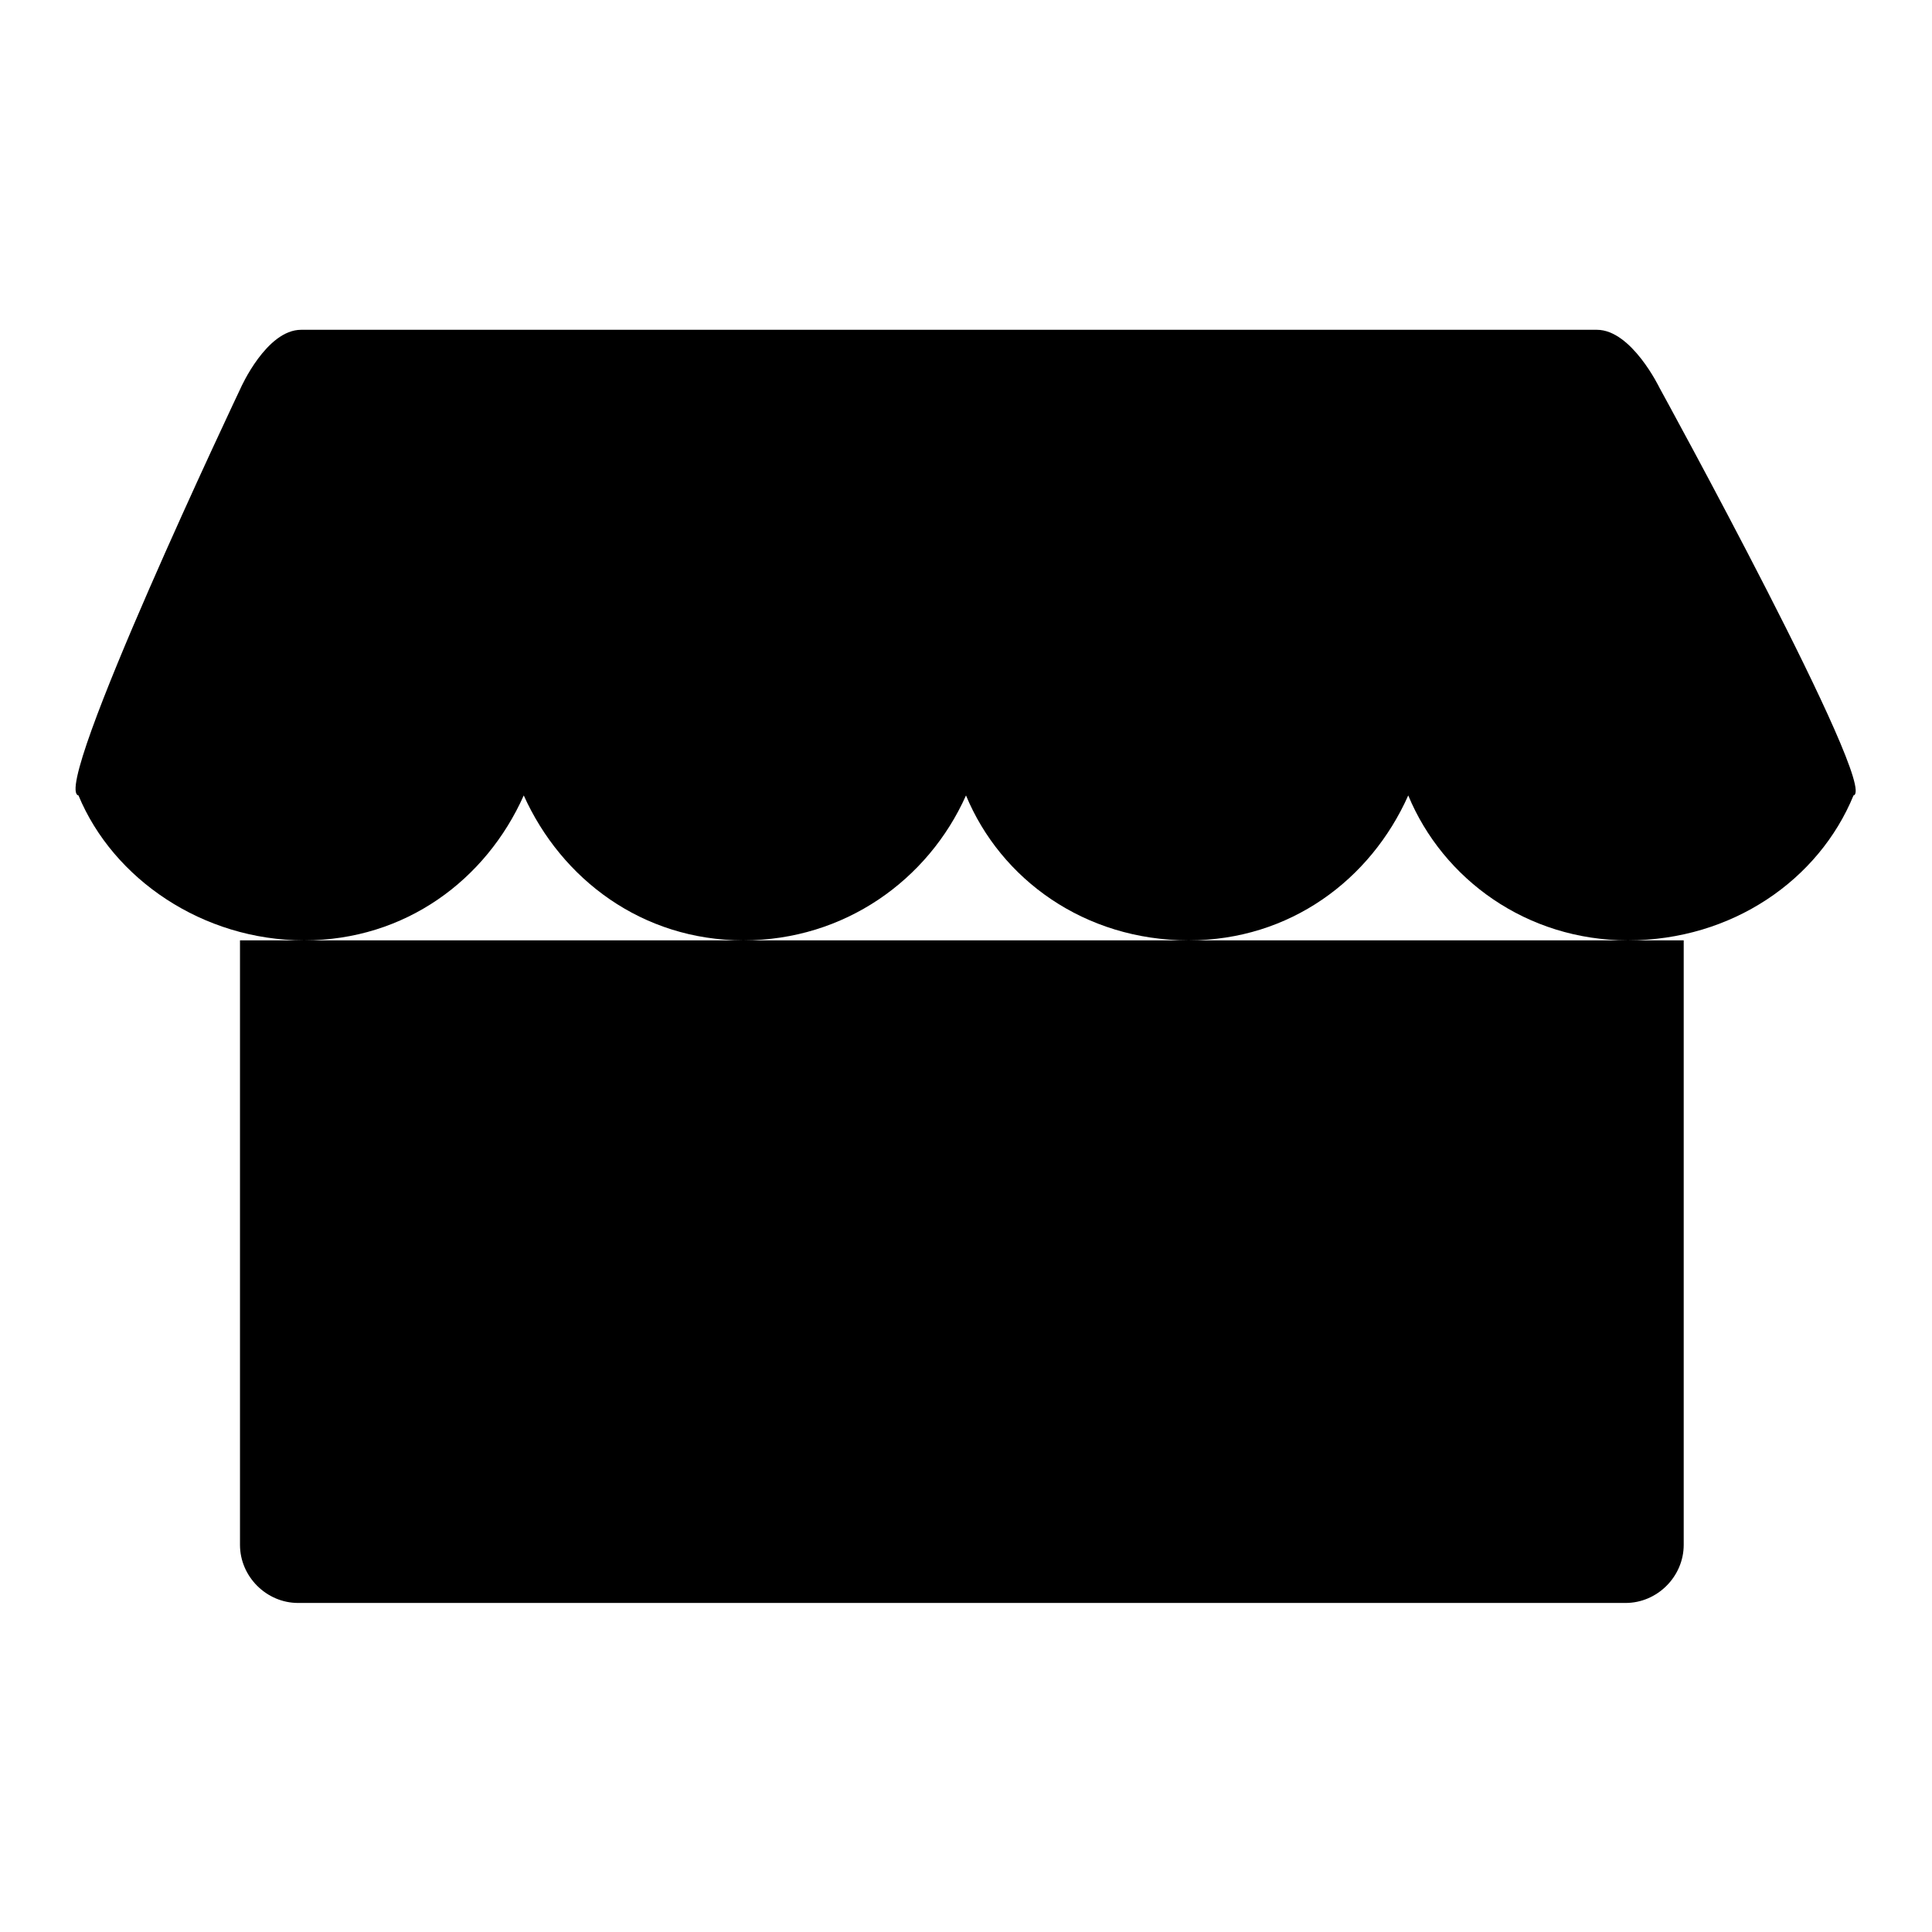
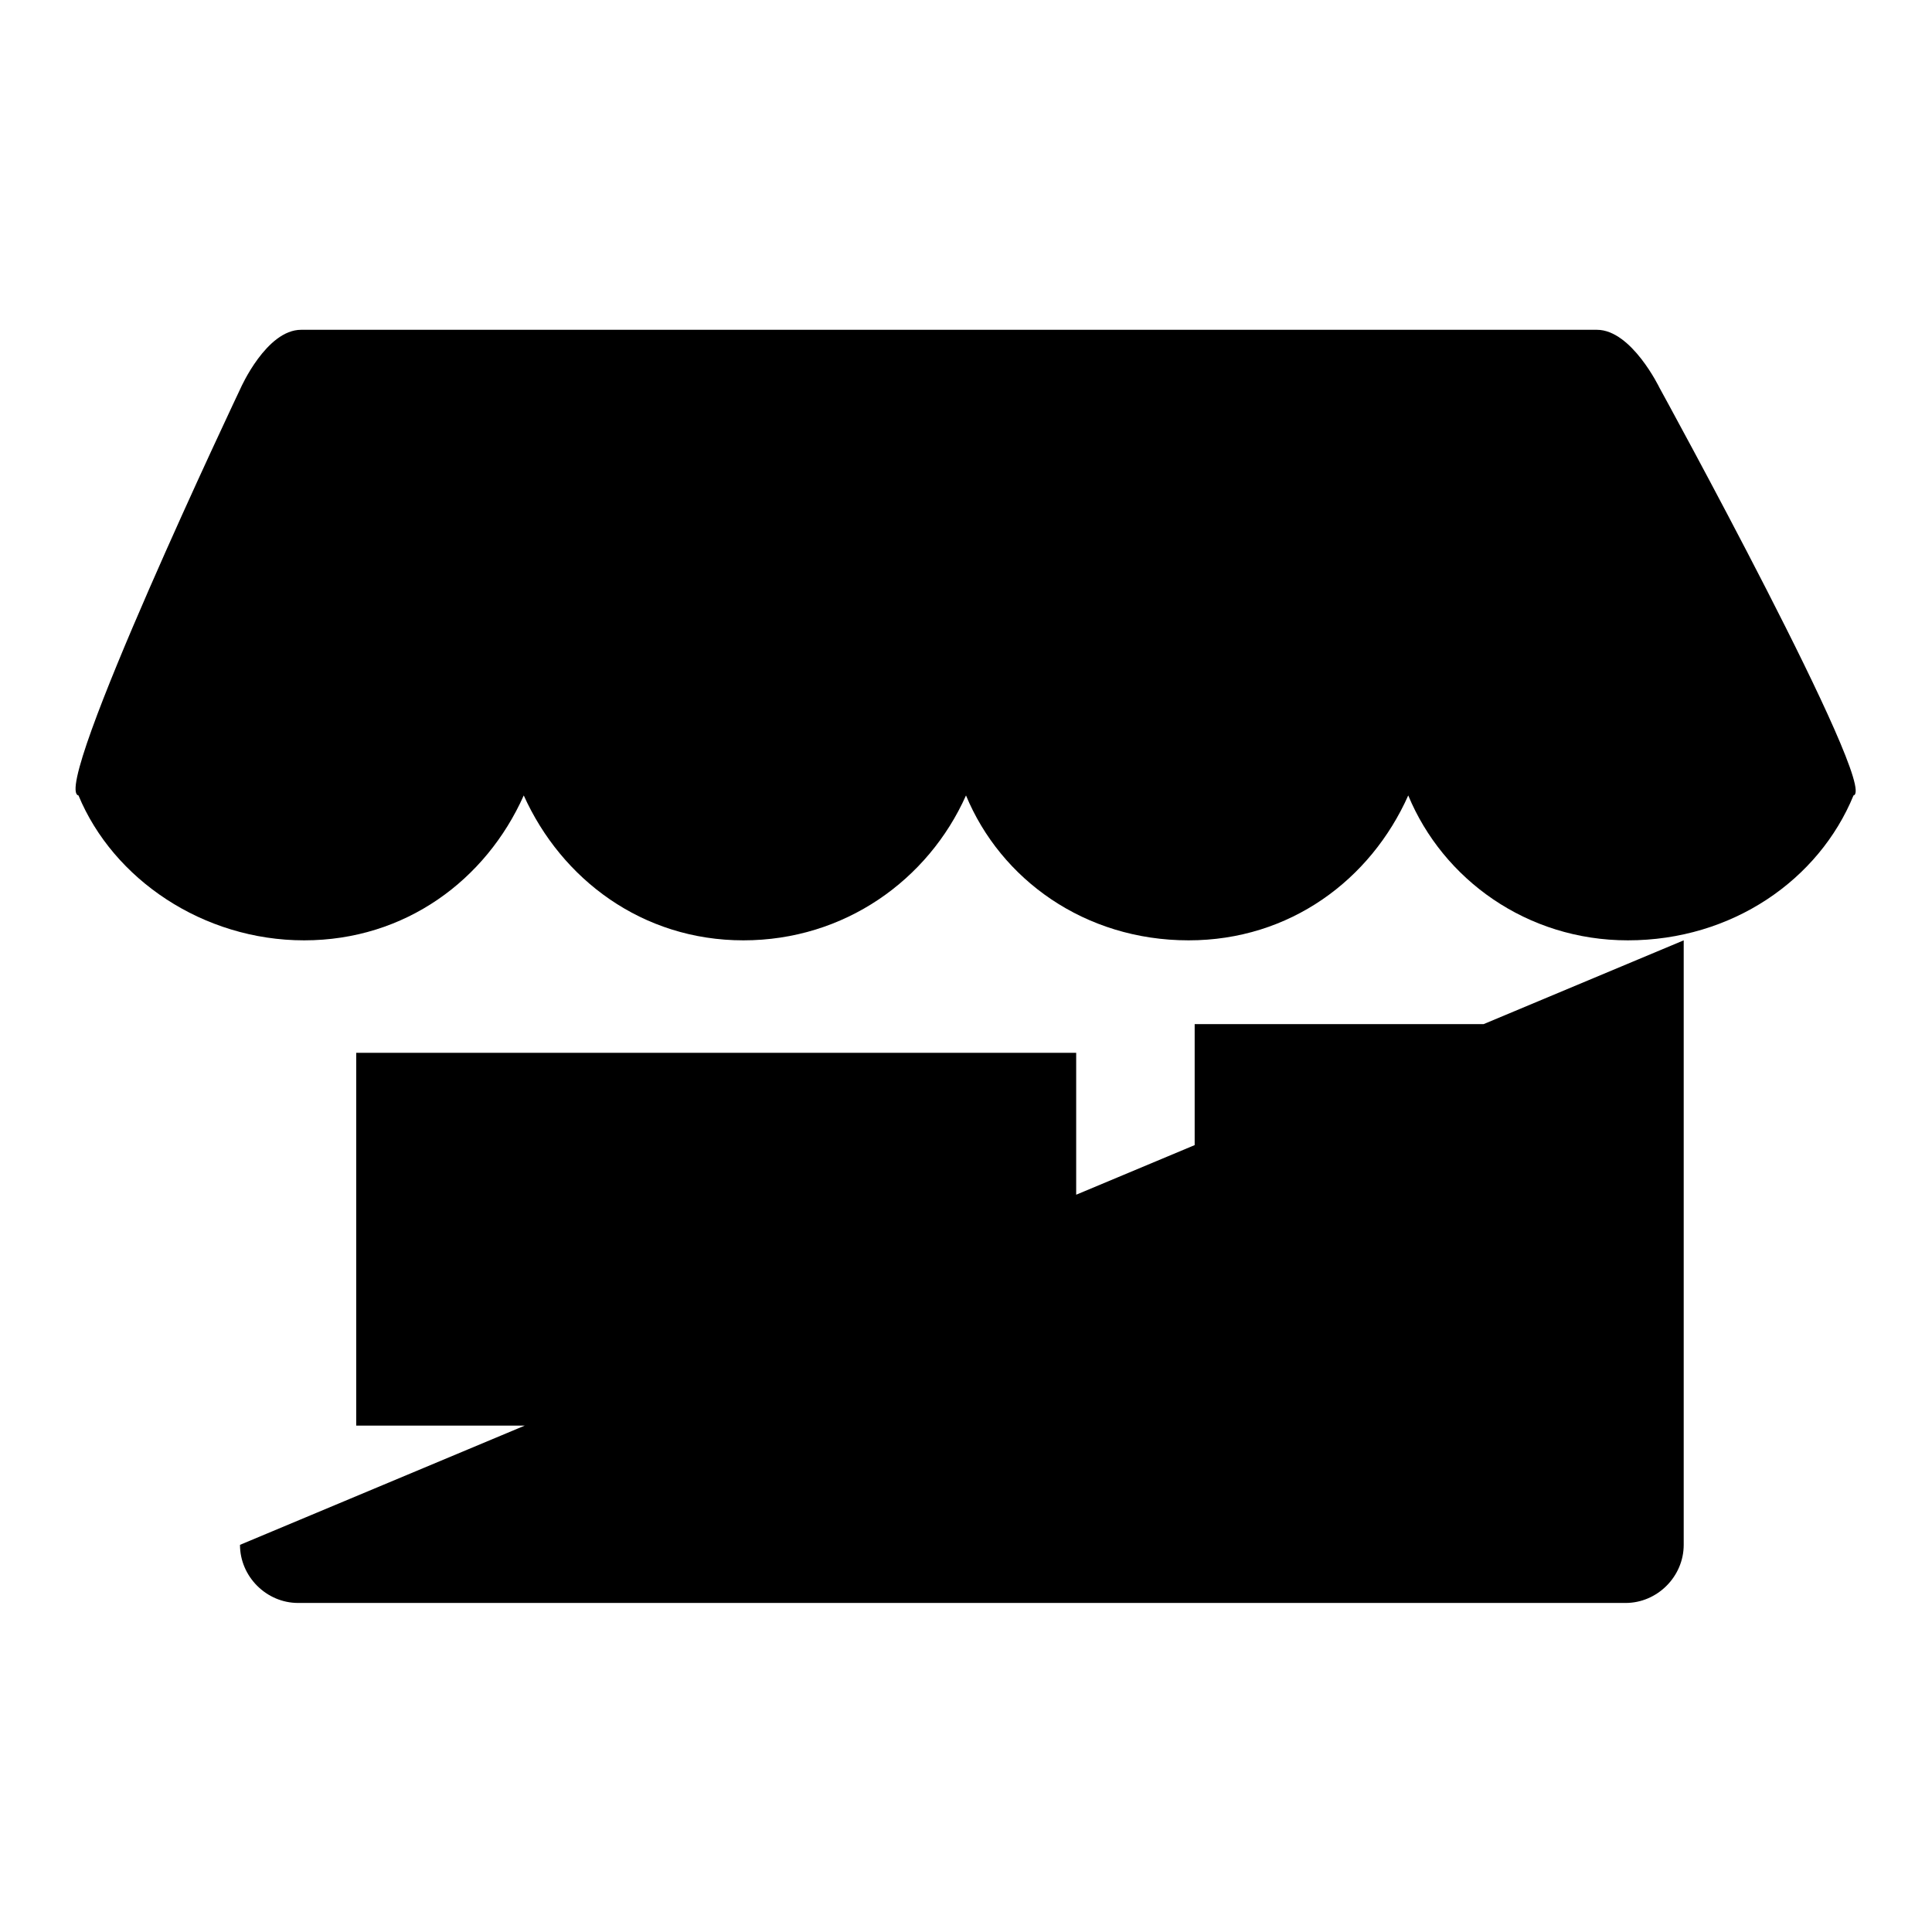
<svg xmlns="http://www.w3.org/2000/svg" version="1.1" x="0px" y="0px" viewBox="0 0 256 256" enable-background="new 0 0 256 256" xml:space="preserve">
  <g>
-     <path fill="#000000" d="M211.6,43.7H39.9c-4.6,0-8,7.7-8,7.7s-25.3,53.3-21.5,54c4.6,11.1,16.5,19.2,29.9,19.2 c13.4,0,24.1-8,29.1-19.2l0,0c5,11.1,15.7,19.2,29.1,19.2c13.4,0,24.5-8,29.5-19.2l0,0c4.6,11.1,15.7,19.2,29.5,19.2 c13.4,0,24.1-8,29.1-19.2l0,0c4.6,11.1,15.7,19.2,29.1,19.2c13.8,0,25.3-8,29.9-19.2c3.5-0.8-25.7-54-25.7-54 S216.2,43.7,211.6,43.7L211.6,43.7z M223.1,124.6v80.1c0,4.2-3.5,7.7-7.7,7.7H39.5c-4.2,0-7.7-3.5-7.7-7.7v-80.1 M47.2,139.5h95.4 v49.4H47.2V139.5z M158.3,135.7h49.4v76.3h-49.4V135.7z M69,105.4l13-61.7 M127.3,105.4V43.7 M186.3,105l-17.6-60.2 M78.2,139.9 v49.4 M112.3,139.9v49.4" />
+     <path fill="#000000" d="M211.6,43.7H39.9c-4.6,0-8,7.7-8,7.7s-25.3,53.3-21.5,54c4.6,11.1,16.5,19.2,29.9,19.2 c13.4,0,24.1-8,29.1-19.2l0,0c5,11.1,15.7,19.2,29.1,19.2c13.4,0,24.5-8,29.5-19.2l0,0c4.6,11.1,15.7,19.2,29.5,19.2 c13.4,0,24.1-8,29.1-19.2l0,0c4.6,11.1,15.7,19.2,29.1,19.2c13.8,0,25.3-8,29.9-19.2c3.5-0.8-25.7-54-25.7-54 S216.2,43.7,211.6,43.7L211.6,43.7z M223.1,124.6v80.1c0,4.2-3.5,7.7-7.7,7.7H39.5c-4.2,0-7.7-3.5-7.7-7.7M47.2,139.5h95.4 v49.4H47.2V139.5z M158.3,135.7h49.4v76.3h-49.4V135.7z M69,105.4l13-61.7 M127.3,105.4V43.7 M186.3,105l-17.6-60.2 M78.2,139.9 v49.4 M112.3,139.9v49.4" />
  </g>
</svg>